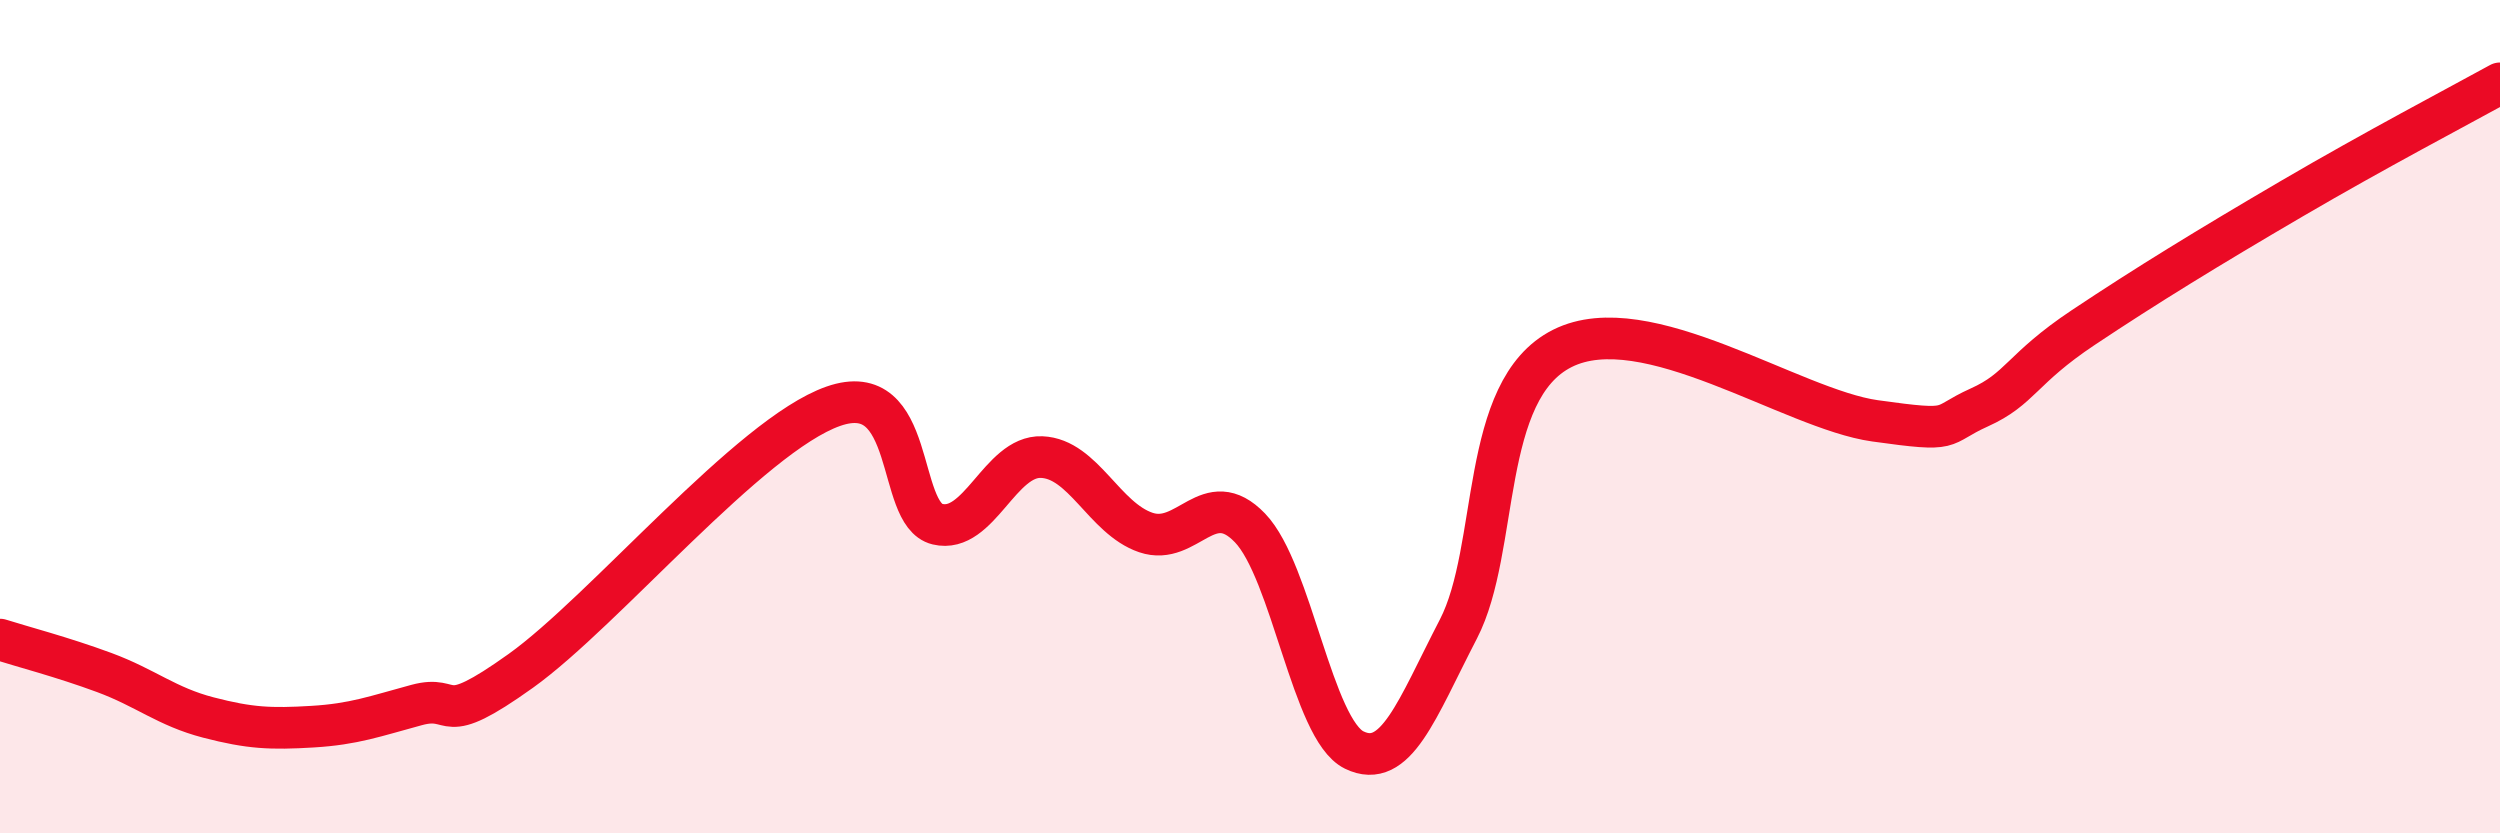
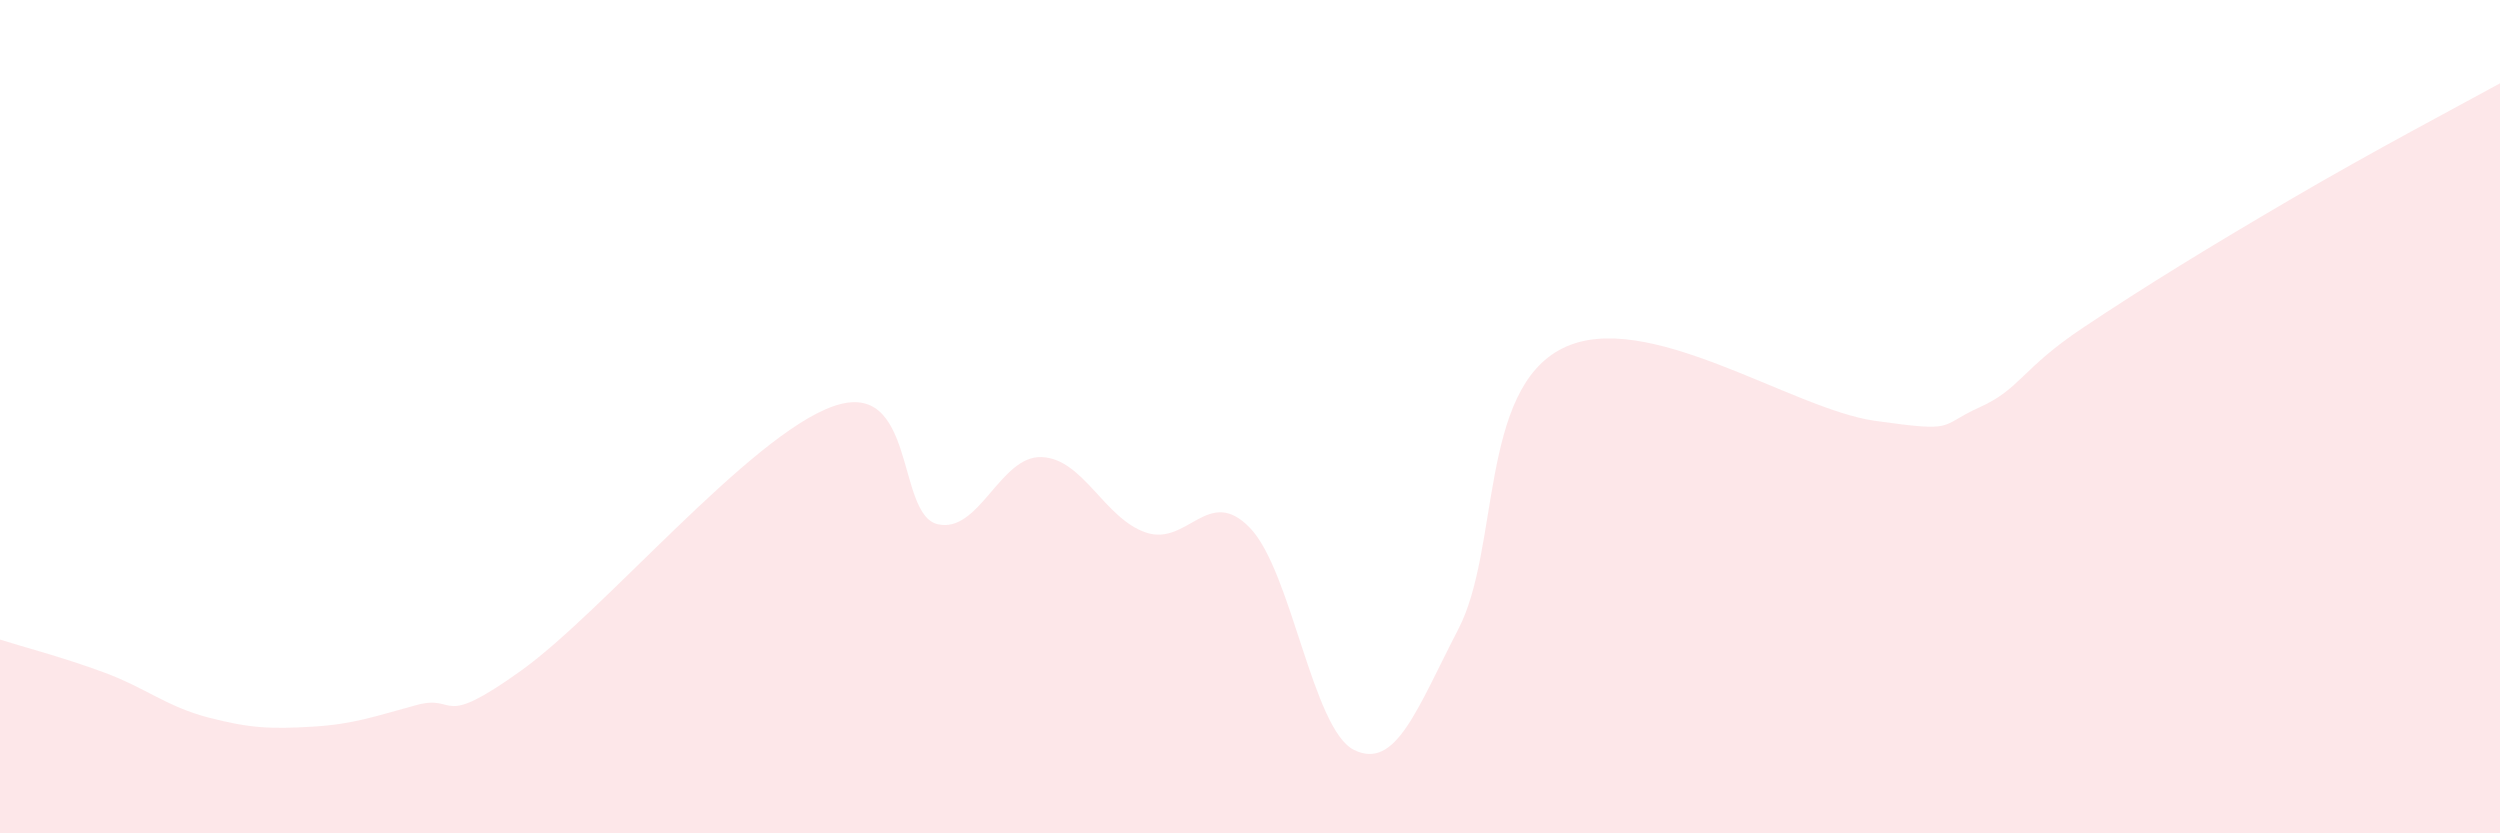
<svg xmlns="http://www.w3.org/2000/svg" width="60" height="20" viewBox="0 0 60 20">
  <path d="M 0,15.35 C 0.5,15.51 1.5,15.77 2.5,16.14 C 3.5,16.51 4,16.96 5,17.22 C 6,17.48 6.5,17.5 7.5,17.44 C 8.5,17.38 9,17.19 10,16.92 C 11,16.65 10.5,17.53 12.5,16.1 C 14.5,14.67 18,10.45 20,9.75 C 22,9.05 21.5,12.34 22.5,12.58 C 23.5,12.82 24,10.93 25,10.97 C 26,11.01 26.5,12.44 27.5,12.78 C 28.5,13.12 29,11.63 30,12.67 C 31,13.71 31.5,17.51 32.5,18 C 33.5,18.49 34,17.03 35,15.1 C 36,13.17 35.5,9.36 37.5,8.36 C 39.5,7.36 43,9.82 45,10.1 C 47,10.38 46.5,10.23 47.5,9.78 C 48.5,9.33 48.5,8.86 50,7.86 C 51.5,6.86 53,5.94 55,4.77 C 57,3.6 59,2.55 60,2L60 20L0 20Z" fill="#EB0A25" opacity="0.1" stroke-linecap="round" stroke-linejoin="round" />
-   <path d="M 0,15.35 C 0.5,15.51 1.5,15.77 2.5,16.14 C 3.5,16.51 4,16.96 5,17.22 C 6,17.48 6.5,17.5 7.5,17.44 C 8.5,17.38 9,17.19 10,16.92 C 11,16.65 10.5,17.53 12.5,16.1 C 14.5,14.67 18,10.45 20,9.75 C 22,9.05 21.5,12.34 22.5,12.58 C 23.5,12.82 24,10.93 25,10.97 C 26,11.01 26.5,12.44 27.5,12.78 C 28.5,13.12 29,11.63 30,12.67 C 31,13.71 31.5,17.51 32.5,18 C 33.5,18.49 34,17.03 35,15.1 C 36,13.17 35.5,9.36 37.5,8.36 C 39.5,7.36 43,9.82 45,10.1 C 47,10.38 46.5,10.23 47.5,9.78 C 48.5,9.33 48.5,8.86 50,7.86 C 51.5,6.86 53,5.94 55,4.77 C 57,3.6 59,2.55 60,2" stroke="#EB0A25" stroke-width="1" fill="none" stroke-linecap="round" stroke-linejoin="round" />
</svg>